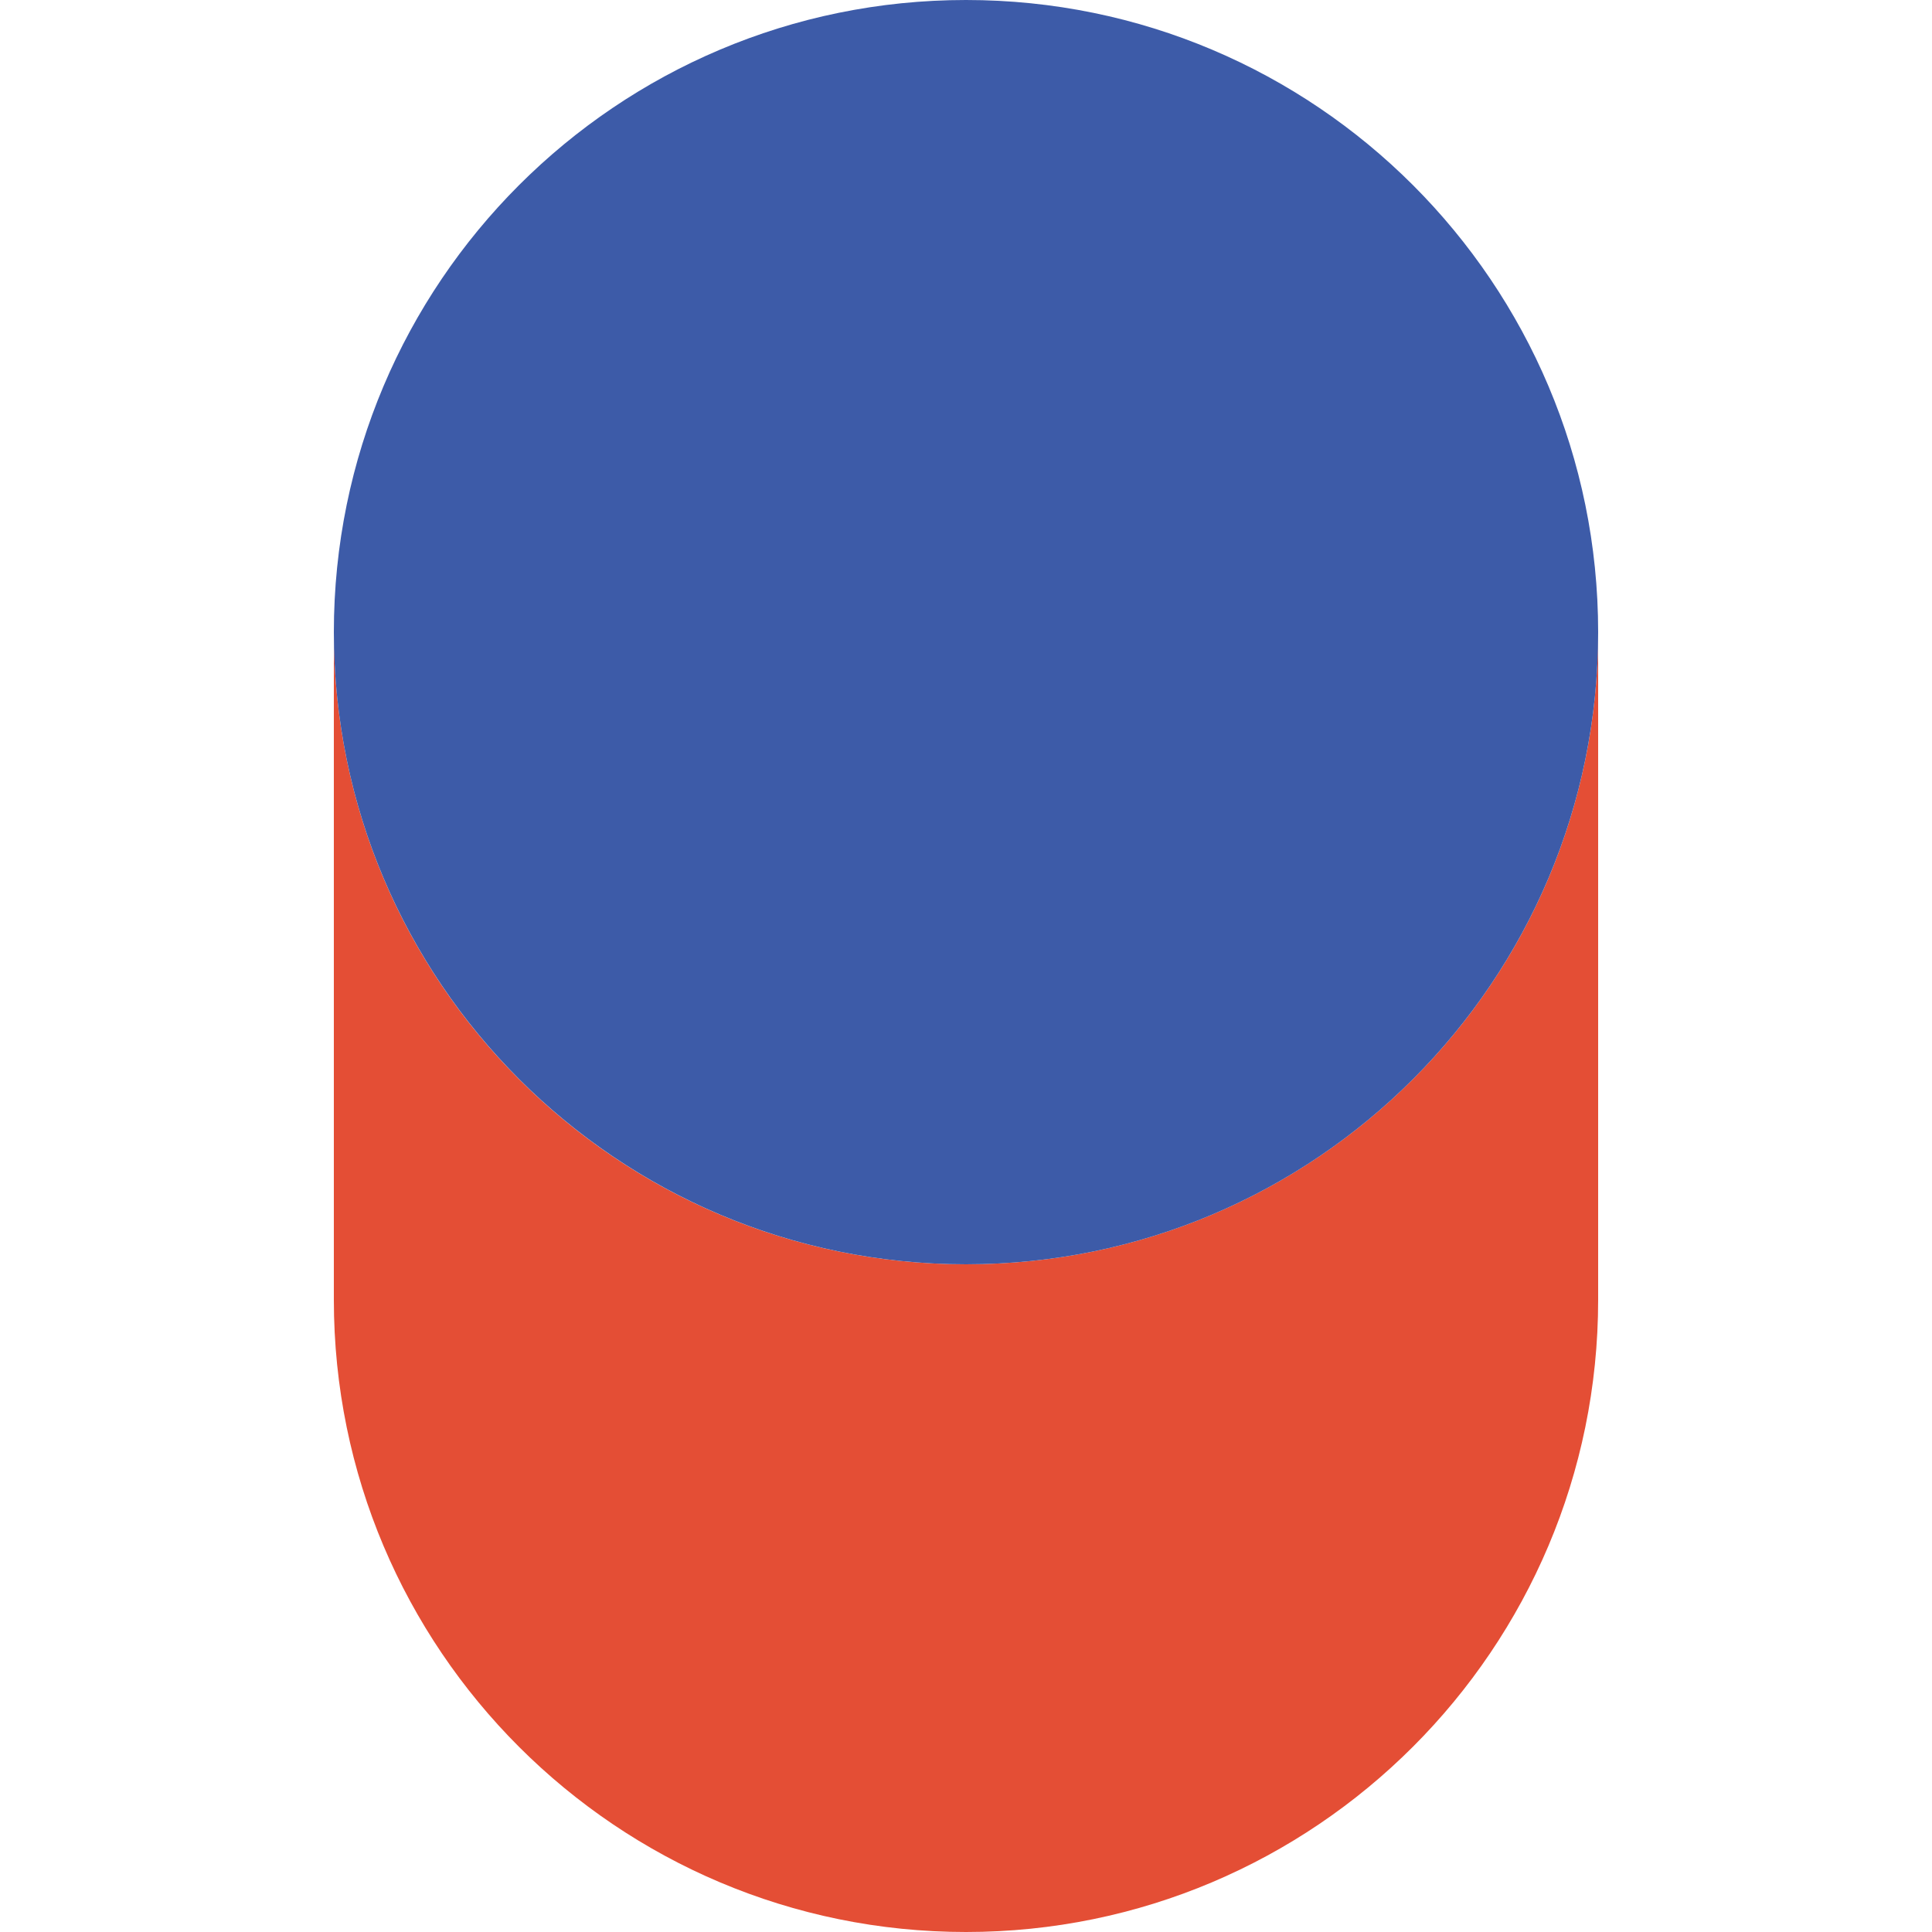
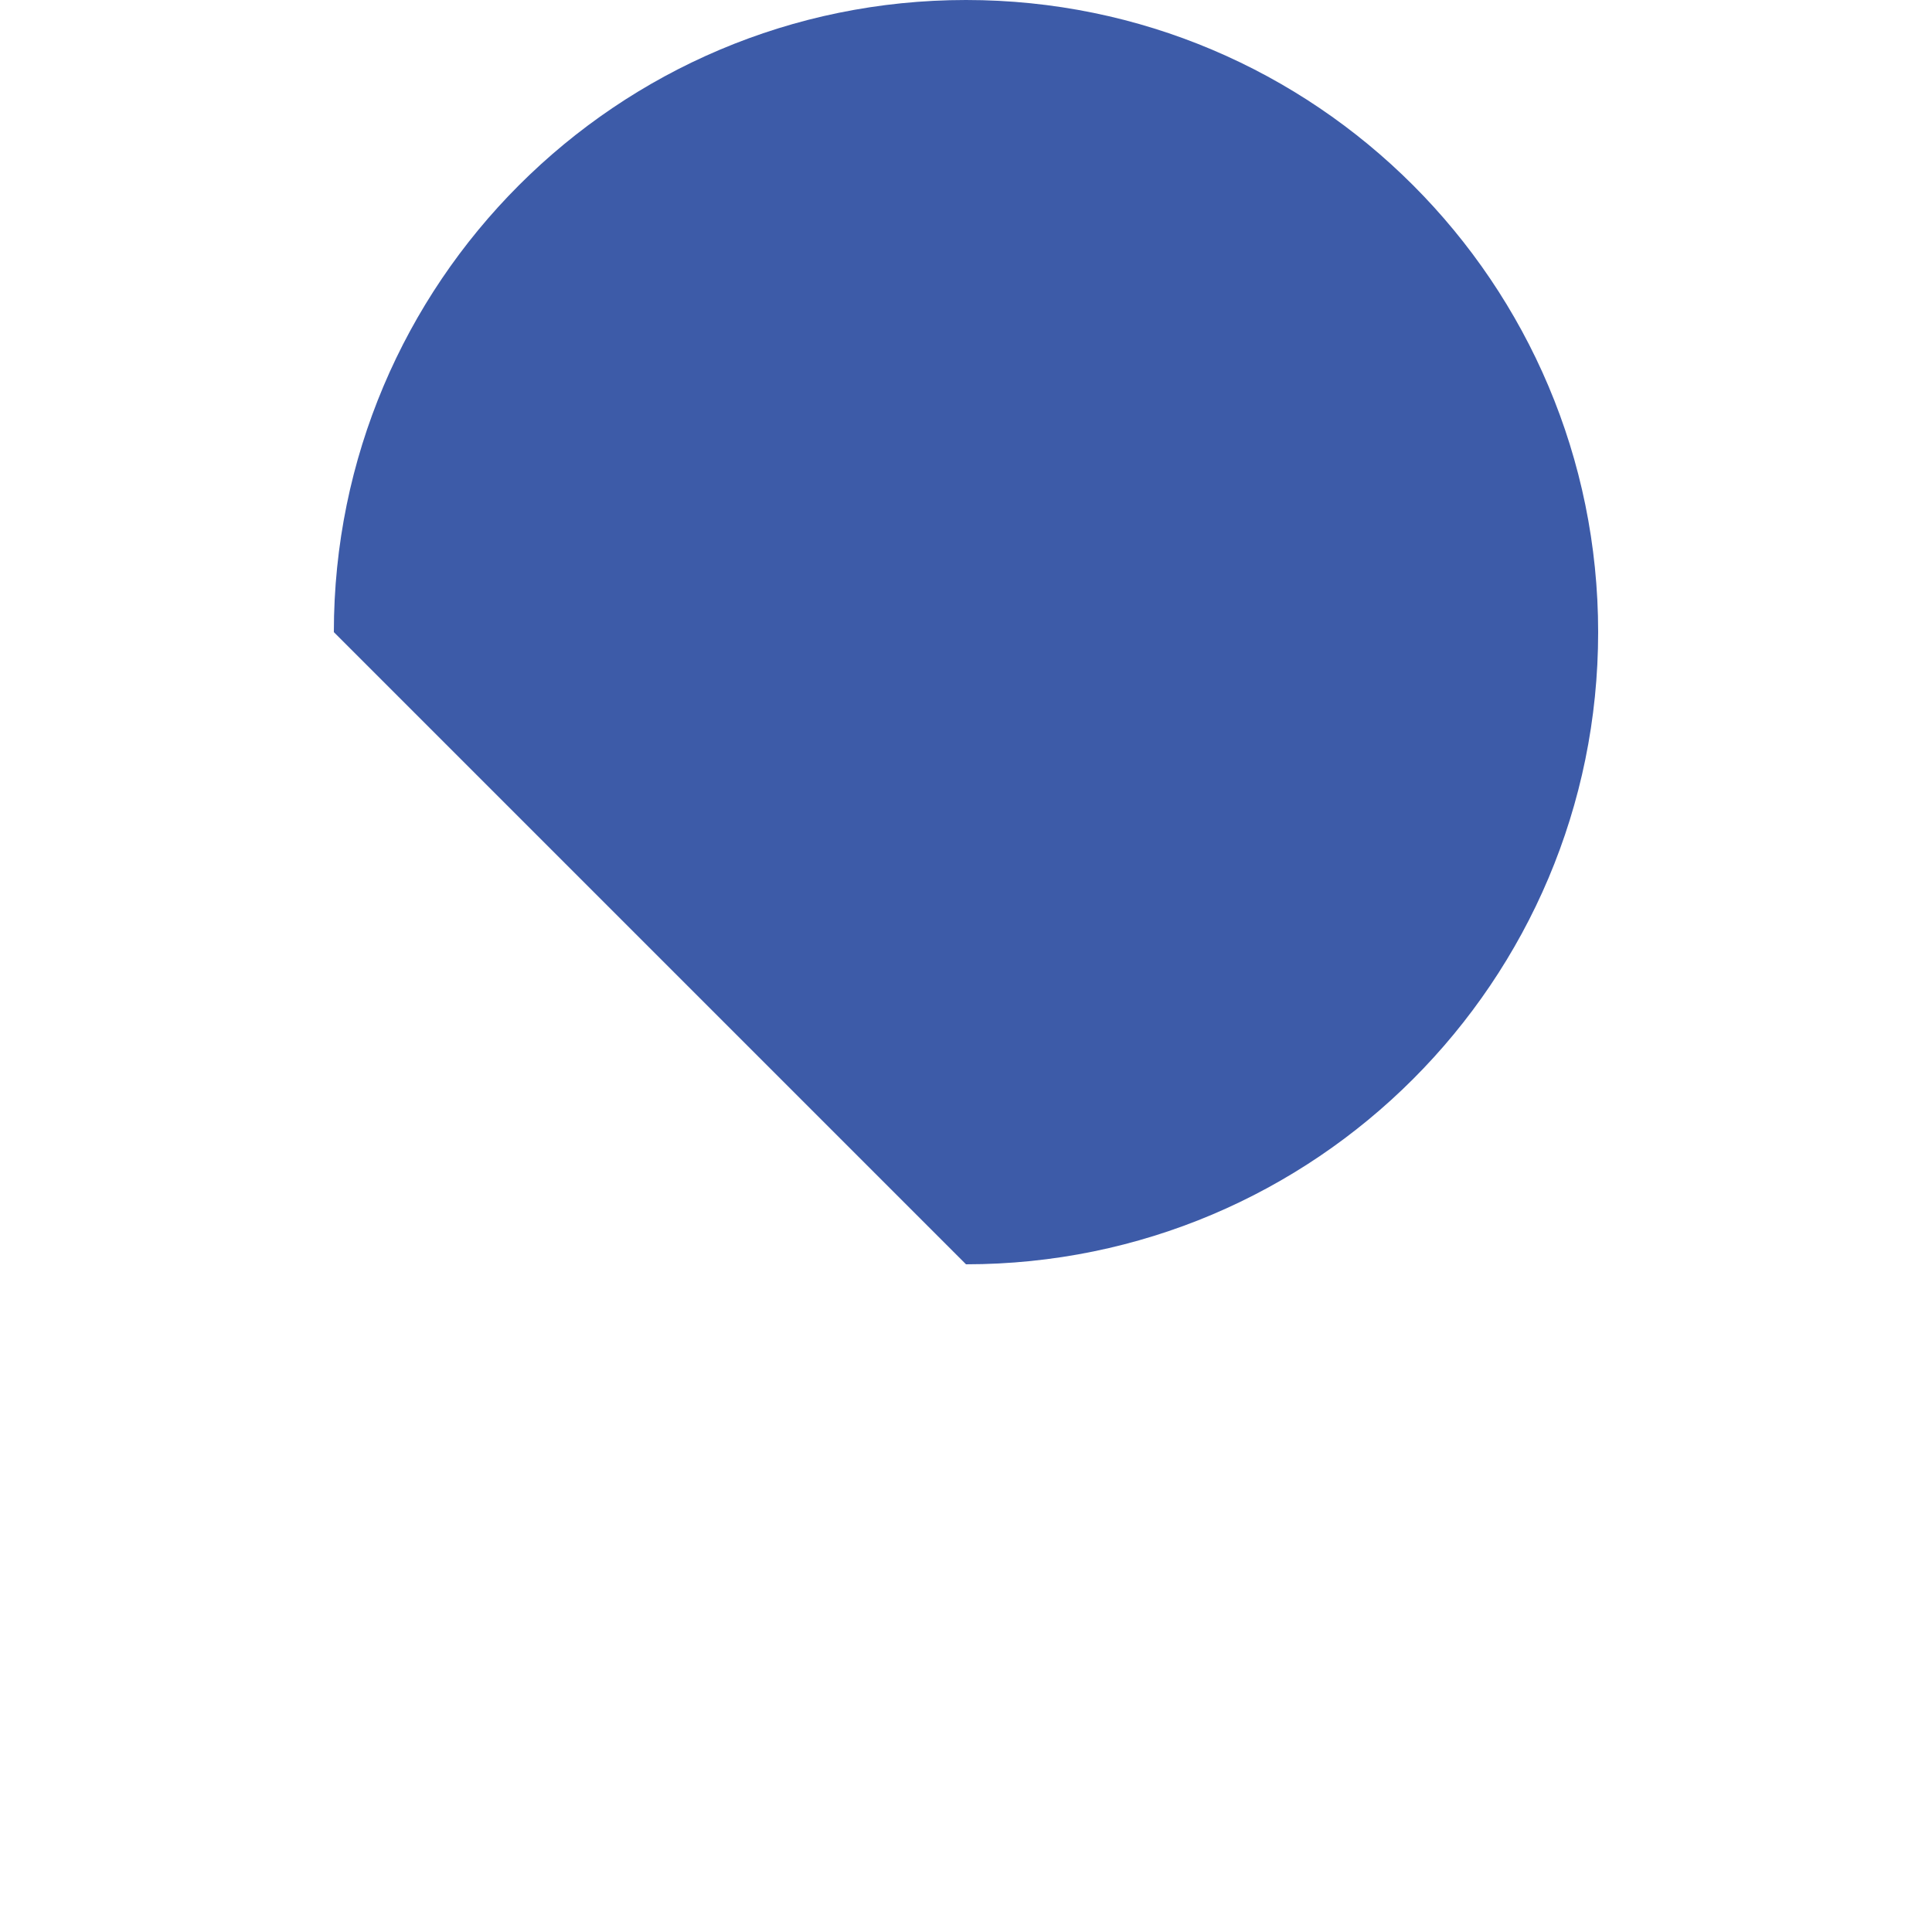
<svg xmlns="http://www.w3.org/2000/svg" id="Camada_1" viewBox="0 0 50 50">
  <defs>
    <style>
      .cls-1 {
        fill: #3d5ba8;
      }

      .cls-2 {
        fill: #e44e35;
      }
    </style>
  </defs>
-   <path class="cls-2" d="M25,32.72c-9.04,0-16.36-7.33-16.36-16.36v17.28c0,9.04,7.33,16.36,16.36,16.36s16.36-7.33,16.36-16.36v-17.28c0,9.04-7.33,16.36-16.36,16.36Z" />
-   <path class="cls-1" d="M25,32.72c9.04,0,16.36-7.33,16.36-16.36S34.04,0,25,0,8.64,7.33,8.64,16.36s7.33,16.36,16.36,16.36" />
+   <path class="cls-1" d="M25,32.72c9.04,0,16.36-7.33,16.36-16.36S34.04,0,25,0,8.64,7.33,8.64,16.36" />
</svg>